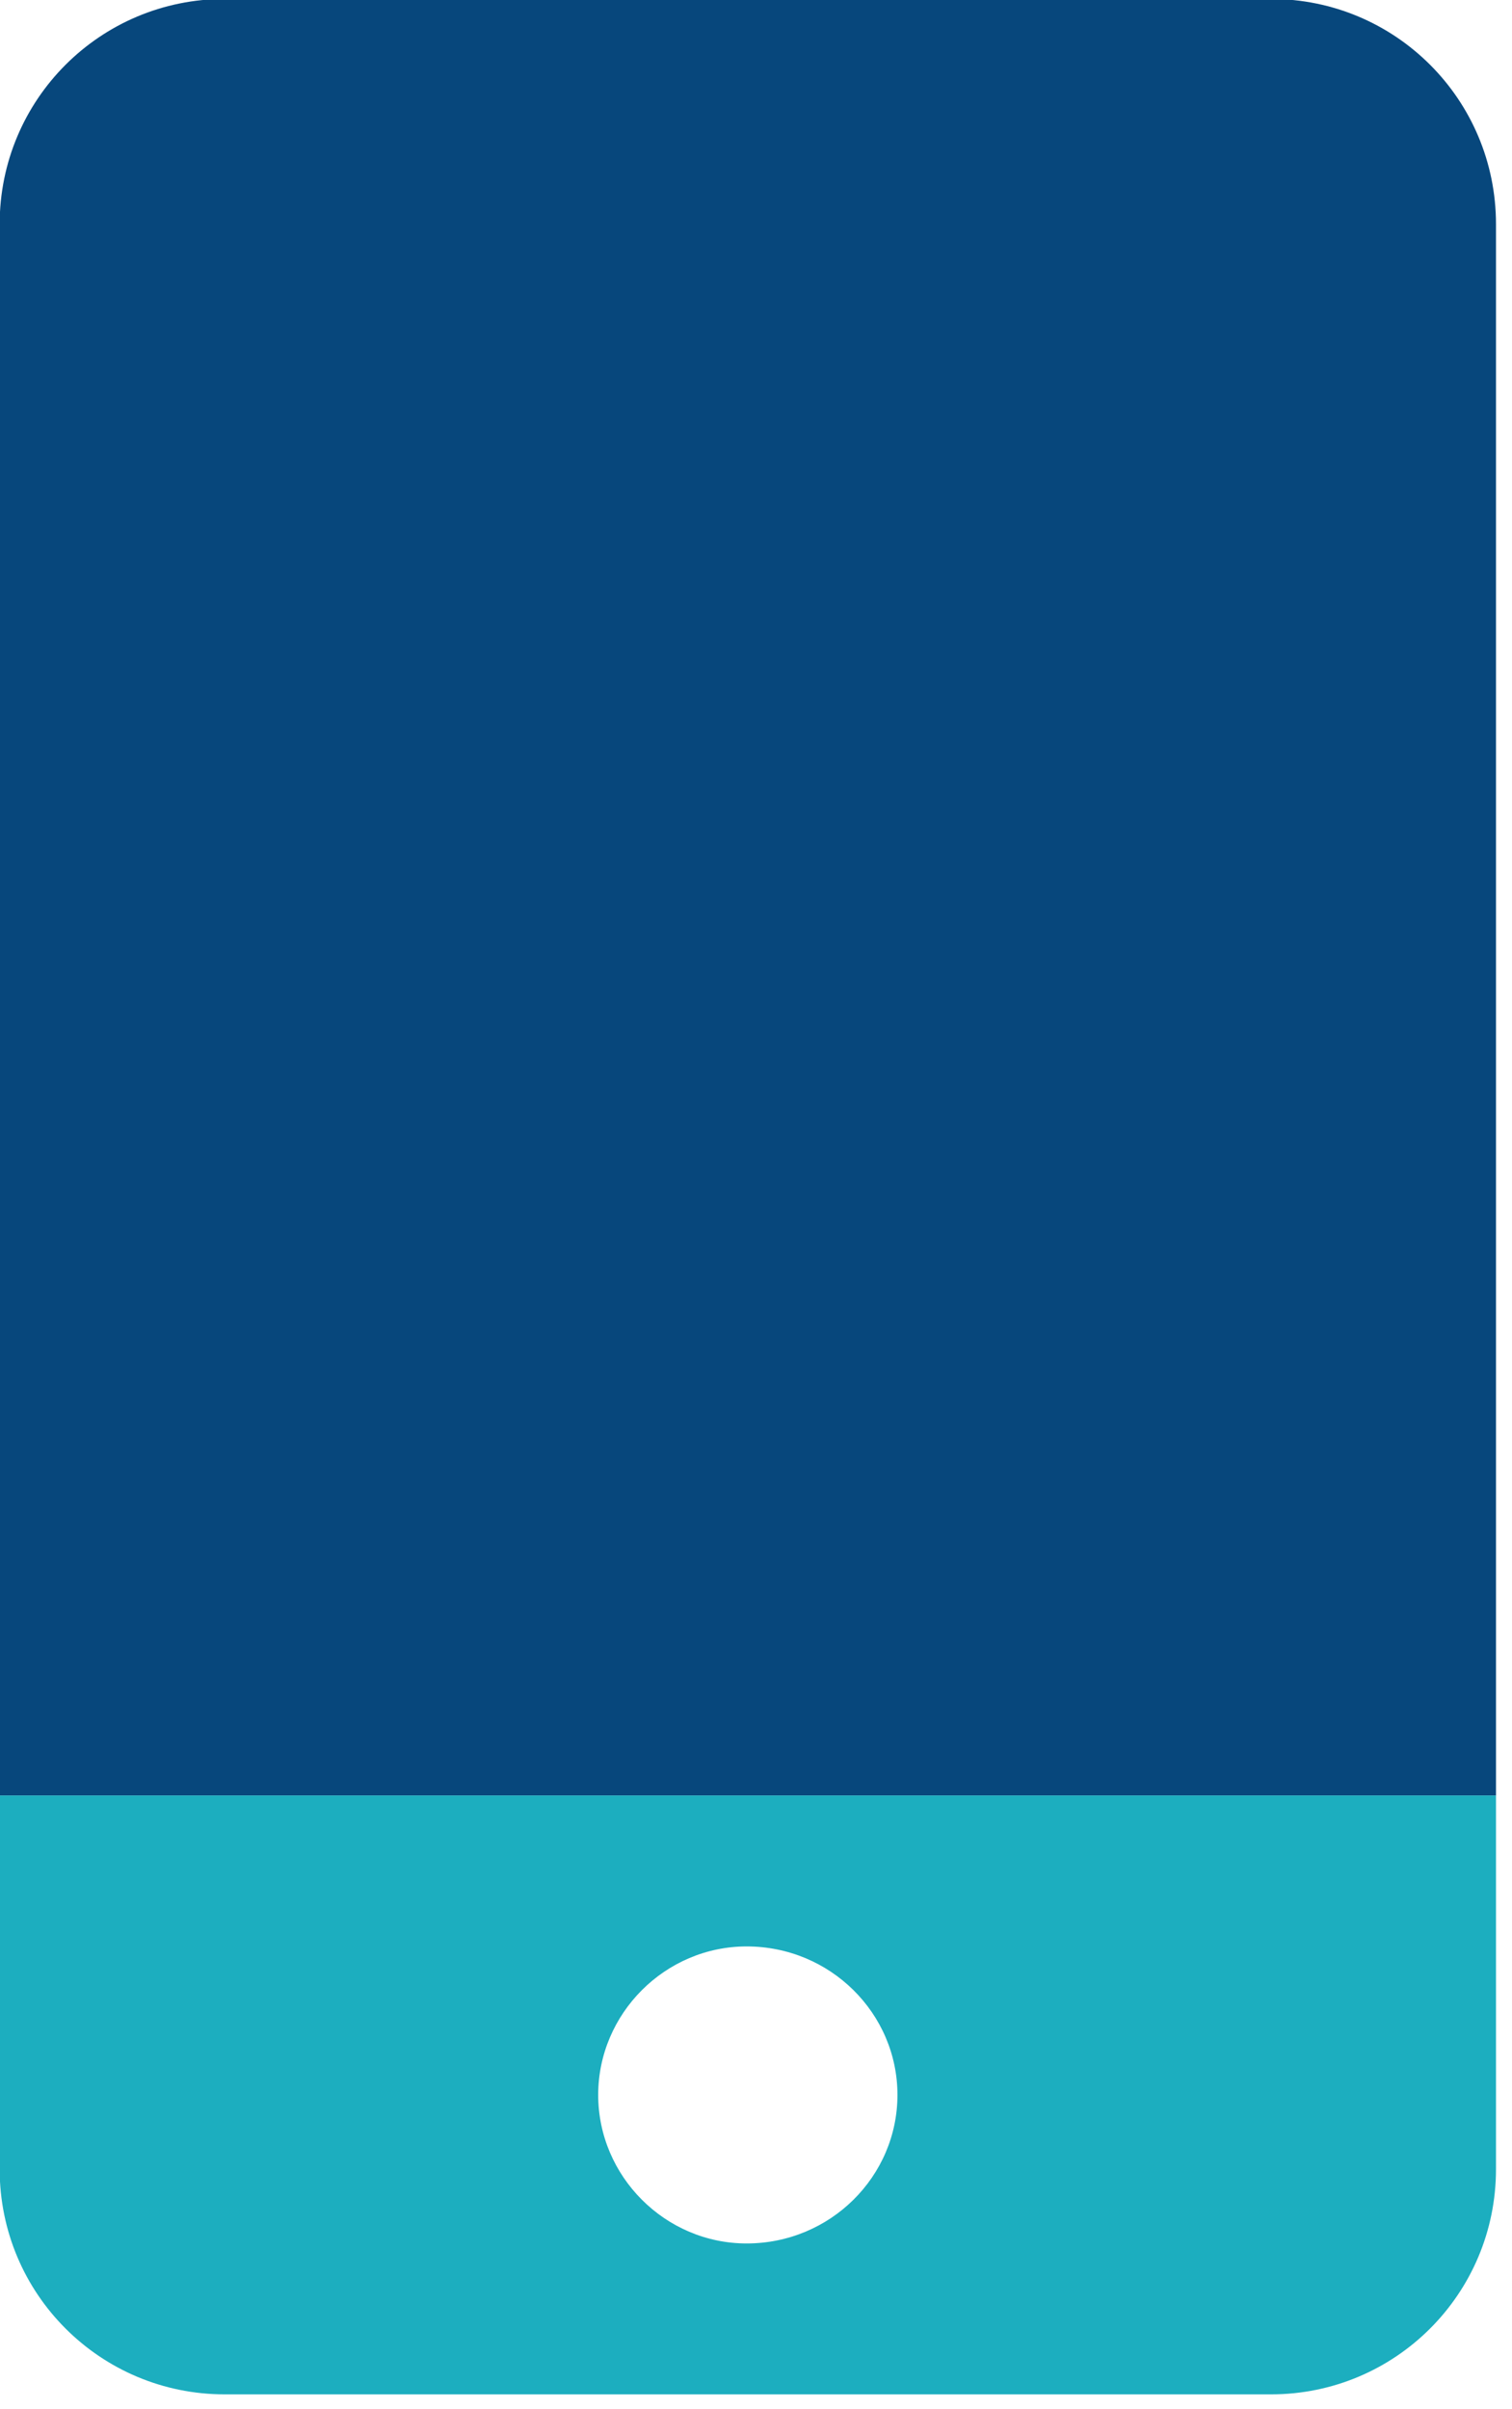
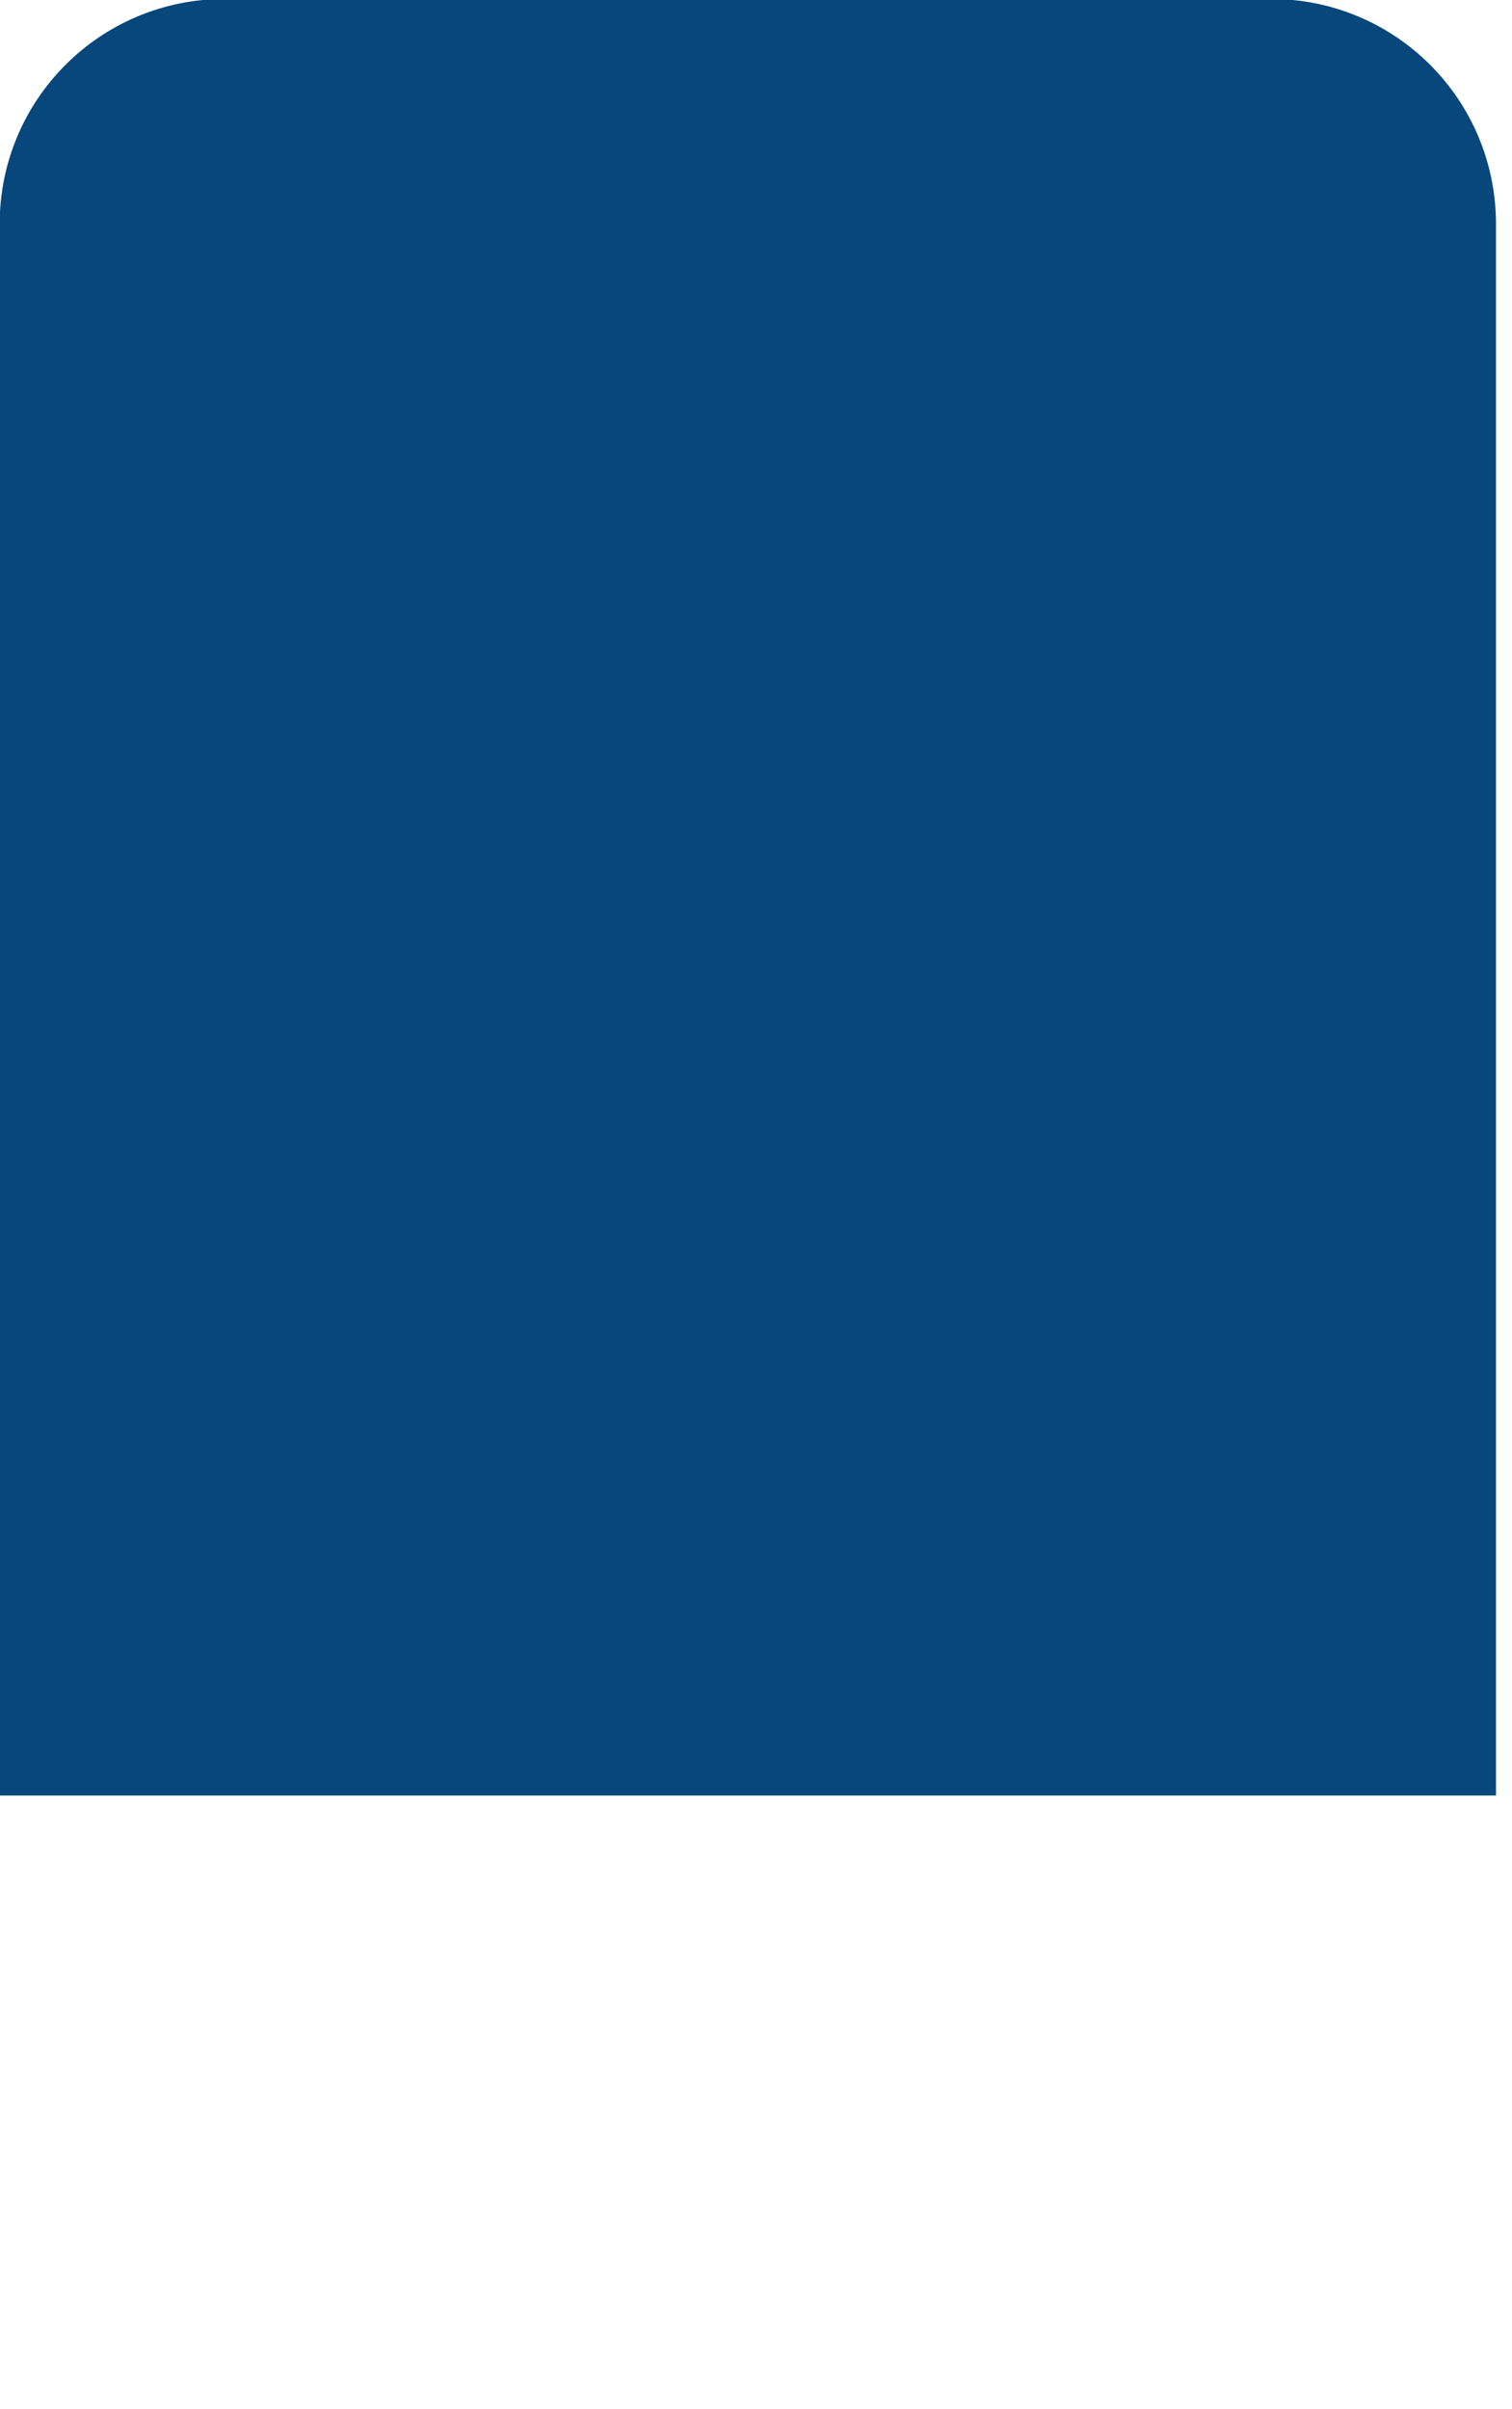
<svg xmlns="http://www.w3.org/2000/svg" width="100%" height="100%" viewBox="0 0 81 129" version="1.1" xml:space="preserve" style="fill-rule:evenodd;clip-rule:evenodd;stroke-linejoin:round;stroke-miterlimit:2;">
  <g transform="matrix(1,0,0,1,-2305.57,-4022.34)">
    <g transform="matrix(1,0,0,1,0,394.305)">
      <g transform="matrix(0.668,0,0,0.668,1724.74,1149.78)">
        <g transform="matrix(1,0,0,1,-39.984,0)">
          <g transform="matrix(192,0,0,192,909.463,3877.88)">
            <path d="M0,-0.125L0.625,-0.125L0.625,-0.781C0.625,-0.833 0.583,-0.875 0.531,-0.875L0.094,-0.875C0.042,-0.875 0,-0.833 0,-0.781L0,-0.125Z" style="fill:rgb(7,71,124);fill-rule:nonzero;" />
          </g>
        </g>
        <g transform="matrix(1,0,0,1,-39.984,0)">
          <g transform="matrix(192,0,0,192,909.463,3877.88)">
-             <path d="M0,-0.125L0,0.031C0,0.083 0.042,0.125 0.094,0.125L0.531,0.125C0.583,0.125 0.625,0.083 0.625,0.031L0.625,-0.125L0,-0.125ZM0.312,0.062C0.278,0.062 0.25,0.034 0.25,-0C0.25,-0.034 0.278,-0.062 0.312,-0.062C0.347,-0.062 0.375,-0.034 0.375,-0C0.375,0.034 0.347,0.062 0.312,0.062Z" style="fill:rgb(28,174,191);fill-rule:nonzero;" />
-           </g>
+             </g>
        </g>
      </g>
    </g>
  </g>
</svg>